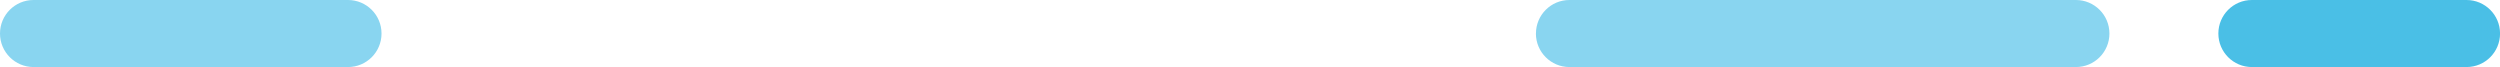
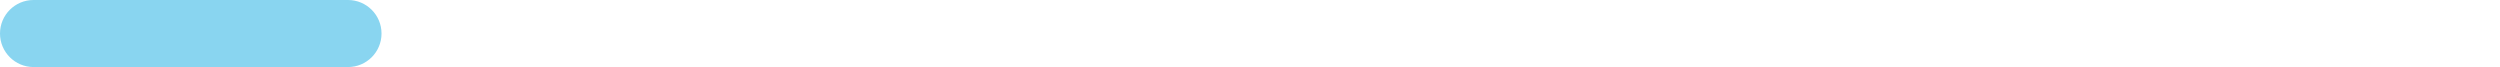
<svg xmlns="http://www.w3.org/2000/svg" id="Layer_2" data-name="Layer 2" viewBox="0 0 585.42 15.69">
  <defs>
    <style>      .cls-1 {        fill: #4abfe6;      }      .cls-1, .cls-2 {        fill-rule: evenodd;        stroke-width: 0px;      }      .cls-2 {        fill: #89d5f0;      }    </style>
  </defs>
  <g id="Layer_1-2" data-name="Layer 1">
    <path class="cls-2" d="M0,7.85C0,3.51,3.51,0,7.85,0h73.64c4.33,0,7.85,3.51,7.85,7.85s-3.51,7.85-7.85,7.85H7.85C3.51,15.69,0,12.18,0,7.85Z" />
-     <path class="cls-1" d="M519.47,7.85C519.47,3.51,522.98,0,527.32,0h50.26c4.33,0,7.85,3.51,7.85,7.85s-3.51,7.85-7.85,7.85h-50.26c-4.33,0-7.85-3.51-7.85-7.85Z" />
-     <path class="cls-2" d="M359.67,7.85C359.67,3.51,363.18,0,367.51,0h118.6c4.33,0,7.85,3.51,7.85,7.85s-3.51,7.85-7.85,7.85h-118.6c-4.33,0-7.85-3.51-7.85-7.85Z" />
  </g>
</svg>